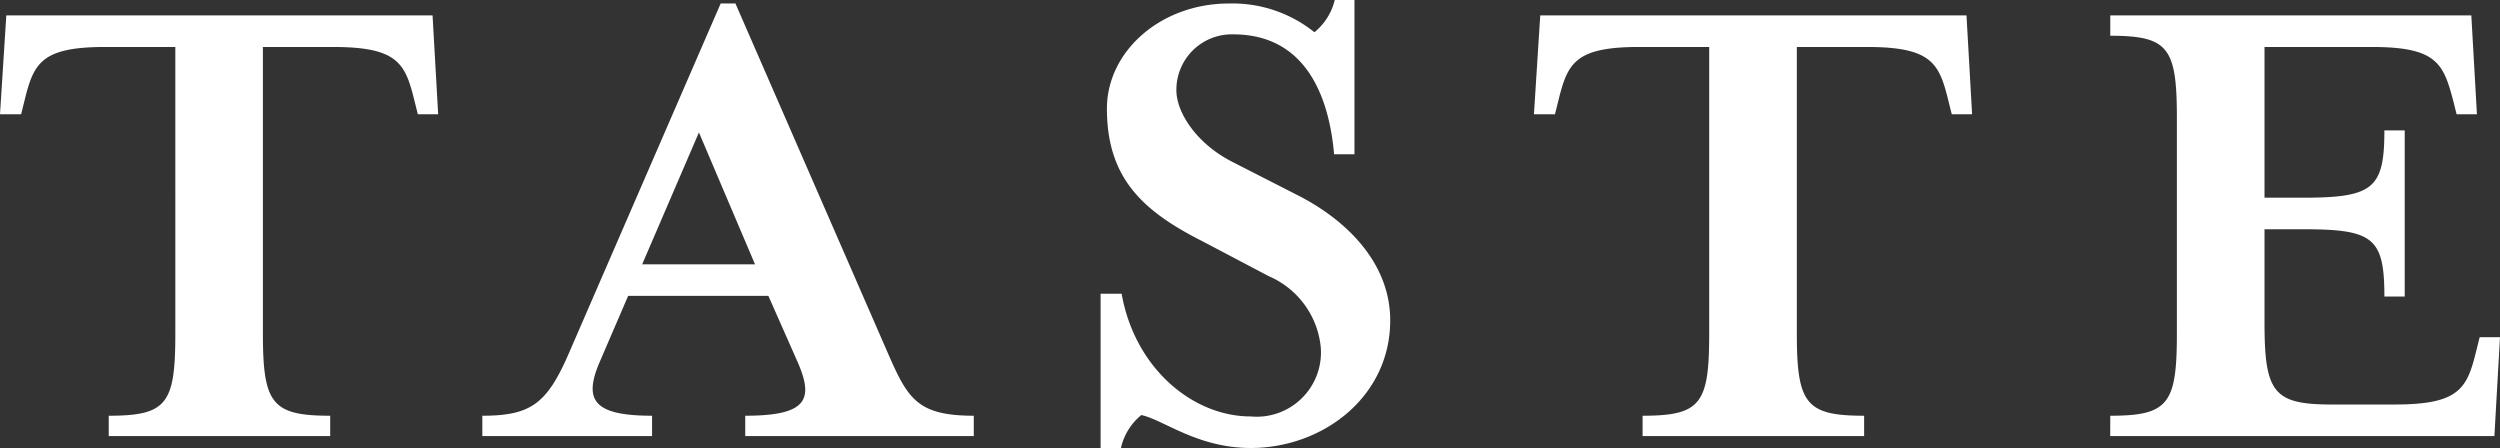
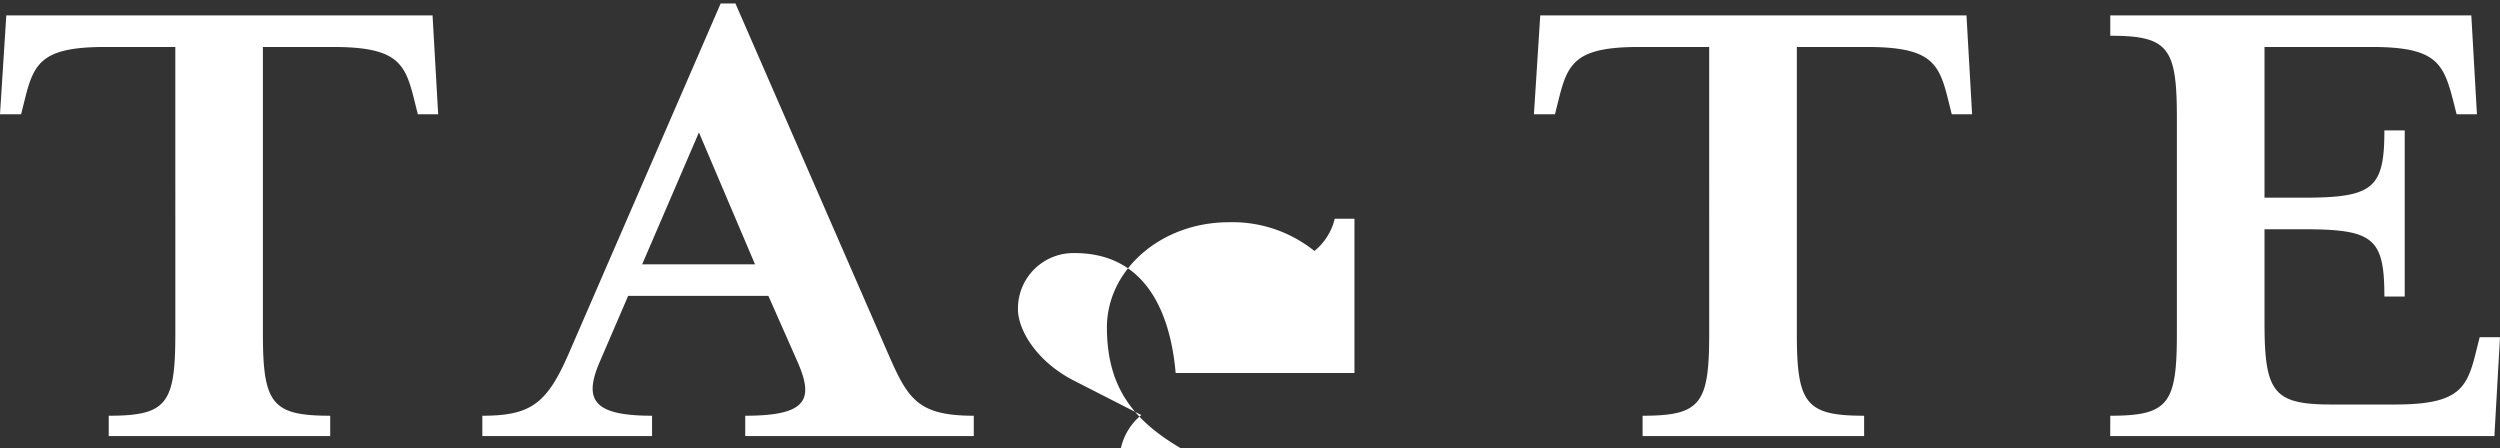
<svg xmlns="http://www.w3.org/2000/svg" width="149.772" height="26.838" viewBox="0 0 149.772 26.838">
  <rect x="0" y="0" width="149.772" height="26.838" fill="#333333" stroke="none" />
  <defs>
    <style>.a{fill:#fff;}</style>
  </defs>
-   <path class="a" d="M26.25-25.2H.714L.336-19.278H1.6l.21-.84c.546-2.226,1.008-3.192,4.83-3.192h4.2V-6.132c0,4.2-.5,4.914-3.99,4.914V0H20.118V-1.218c-3.486,0-4.032-.714-4.032-4.914V-23.31h4.2c3.864,0,4.326.966,4.872,3.192l.21.84h1.218ZM37.968-8.4h8.4l1.764,3.99c.966,2.226.546,3.192-3.15,3.192V0H58.674V-1.218c-3.36,0-3.948-1.008-5.124-3.7l-9.156-21h-.882l-9.114,21c-1.3,2.982-2.268,3.7-5.166,3.7V0H39.4V-1.218c-3.486,0-4.116-.924-3.15-3.192Zm7.6-1.89H38.808l3.4-7.9ZM68.712-1.26c1.344.294,3.36,1.974,6.552,1.974,4.326,0,8.358-3.066,8.358-7.644,0-3.318-2.436-5.88-5.418-7.434l-4.032-2.058c-2.226-1.134-3.36-3.024-3.36-4.284a3.322,3.322,0,0,1,3.4-3.36c4.41,0,5.754,3.822,6.048,7.182H81.48v-9.24H80.3a3.585,3.585,0,0,1-1.218,1.932,7.841,7.841,0,0,0-5.124-1.722c-4.074,0-7.308,2.856-7.308,6.3,0,4.158,2.142,6.132,5.712,7.938l3.99,2.1a5.182,5.182,0,0,1,3.108,4.242,3.85,3.85,0,0,1-4.2,4.158c-3.444,0-6.93-2.856-7.728-7.35h-1.26V.714h1.218A3.554,3.554,0,0,1,68.712-1.26ZM118.146-25.2H92.61l-.378,5.922h1.26l.21-.84c.546-2.226,1.008-3.192,4.83-3.192h4.2V-6.132c0,4.2-.5,4.914-3.99,4.914V0h13.272V-1.218c-3.486,0-4.032-.714-4.032-4.914V-23.31h4.2c3.864,0,4.326.966,4.872,3.192l.21.84h1.218ZM126.756,0h23.016l.336-5.922H148.89l-.21.84c-.546,2.226-1.008,3.192-4.872,3.192h-3.78C136.542-1.89,136-2.6,136-6.8V-12.39h2.31c4.2,0,4.872.5,4.872,4.032H144.4v-9.954h-1.218c0,3.486-.672,4.032-4.872,4.032H136v-9.03h6.426c3.864,0,4.284.966,4.872,3.192l.21.84h1.218l-.336-5.922h-21.63v1.218c3.486,0,3.99.714,3.99,4.914V-6.132c0,4.2-.5,4.914-3.99,4.914Z" transform="translate(-0.336 26.124)" />
+   <path class="a" d="M26.25-25.2H.714L.336-19.278H1.6l.21-.84c.546-2.226,1.008-3.192,4.83-3.192h4.2V-6.132c0,4.2-.5,4.914-3.99,4.914V0H20.118V-1.218c-3.486,0-4.032-.714-4.032-4.914V-23.31h4.2c3.864,0,4.326.966,4.872,3.192l.21.84h1.218ZM37.968-8.4h8.4l1.764,3.99c.966,2.226.546,3.192-3.15,3.192V0H58.674V-1.218c-3.36,0-3.948-1.008-5.124-3.7l-9.156-21h-.882l-9.114,21c-1.3,2.982-2.268,3.7-5.166,3.7V0H39.4V-1.218c-3.486,0-4.116-.924-3.15-3.192Zm7.6-1.89H38.808l3.4-7.9ZM68.712-1.26l-4.032-2.058c-2.226-1.134-3.36-3.024-3.36-4.284a3.322,3.322,0,0,1,3.4-3.36c4.41,0,5.754,3.822,6.048,7.182H81.48v-9.24H80.3a3.585,3.585,0,0,1-1.218,1.932,7.841,7.841,0,0,0-5.124-1.722c-4.074,0-7.308,2.856-7.308,6.3,0,4.158,2.142,6.132,5.712,7.938l3.99,2.1a5.182,5.182,0,0,1,3.108,4.242,3.85,3.85,0,0,1-4.2,4.158c-3.444,0-6.93-2.856-7.728-7.35h-1.26V.714h1.218A3.554,3.554,0,0,1,68.712-1.26ZM118.146-25.2H92.61l-.378,5.922h1.26l.21-.84c.546-2.226,1.008-3.192,4.83-3.192h4.2V-6.132c0,4.2-.5,4.914-3.99,4.914V0h13.272V-1.218c-3.486,0-4.032-.714-4.032-4.914V-23.31h4.2c3.864,0,4.326.966,4.872,3.192l.21.84h1.218ZM126.756,0h23.016l.336-5.922H148.89l-.21.84c-.546,2.226-1.008,3.192-4.872,3.192h-3.78C136.542-1.89,136-2.6,136-6.8V-12.39h2.31c4.2,0,4.872.5,4.872,4.032H144.4v-9.954h-1.218c0,3.486-.672,4.032-4.872,4.032H136v-9.03h6.426c3.864,0,4.284.966,4.872,3.192l.21.84h1.218l-.336-5.922h-21.63v1.218c3.486,0,3.99.714,3.99,4.914V-6.132c0,4.2-.5,4.914-3.99,4.914Z" transform="translate(-0.336 26.124)" />
</svg>